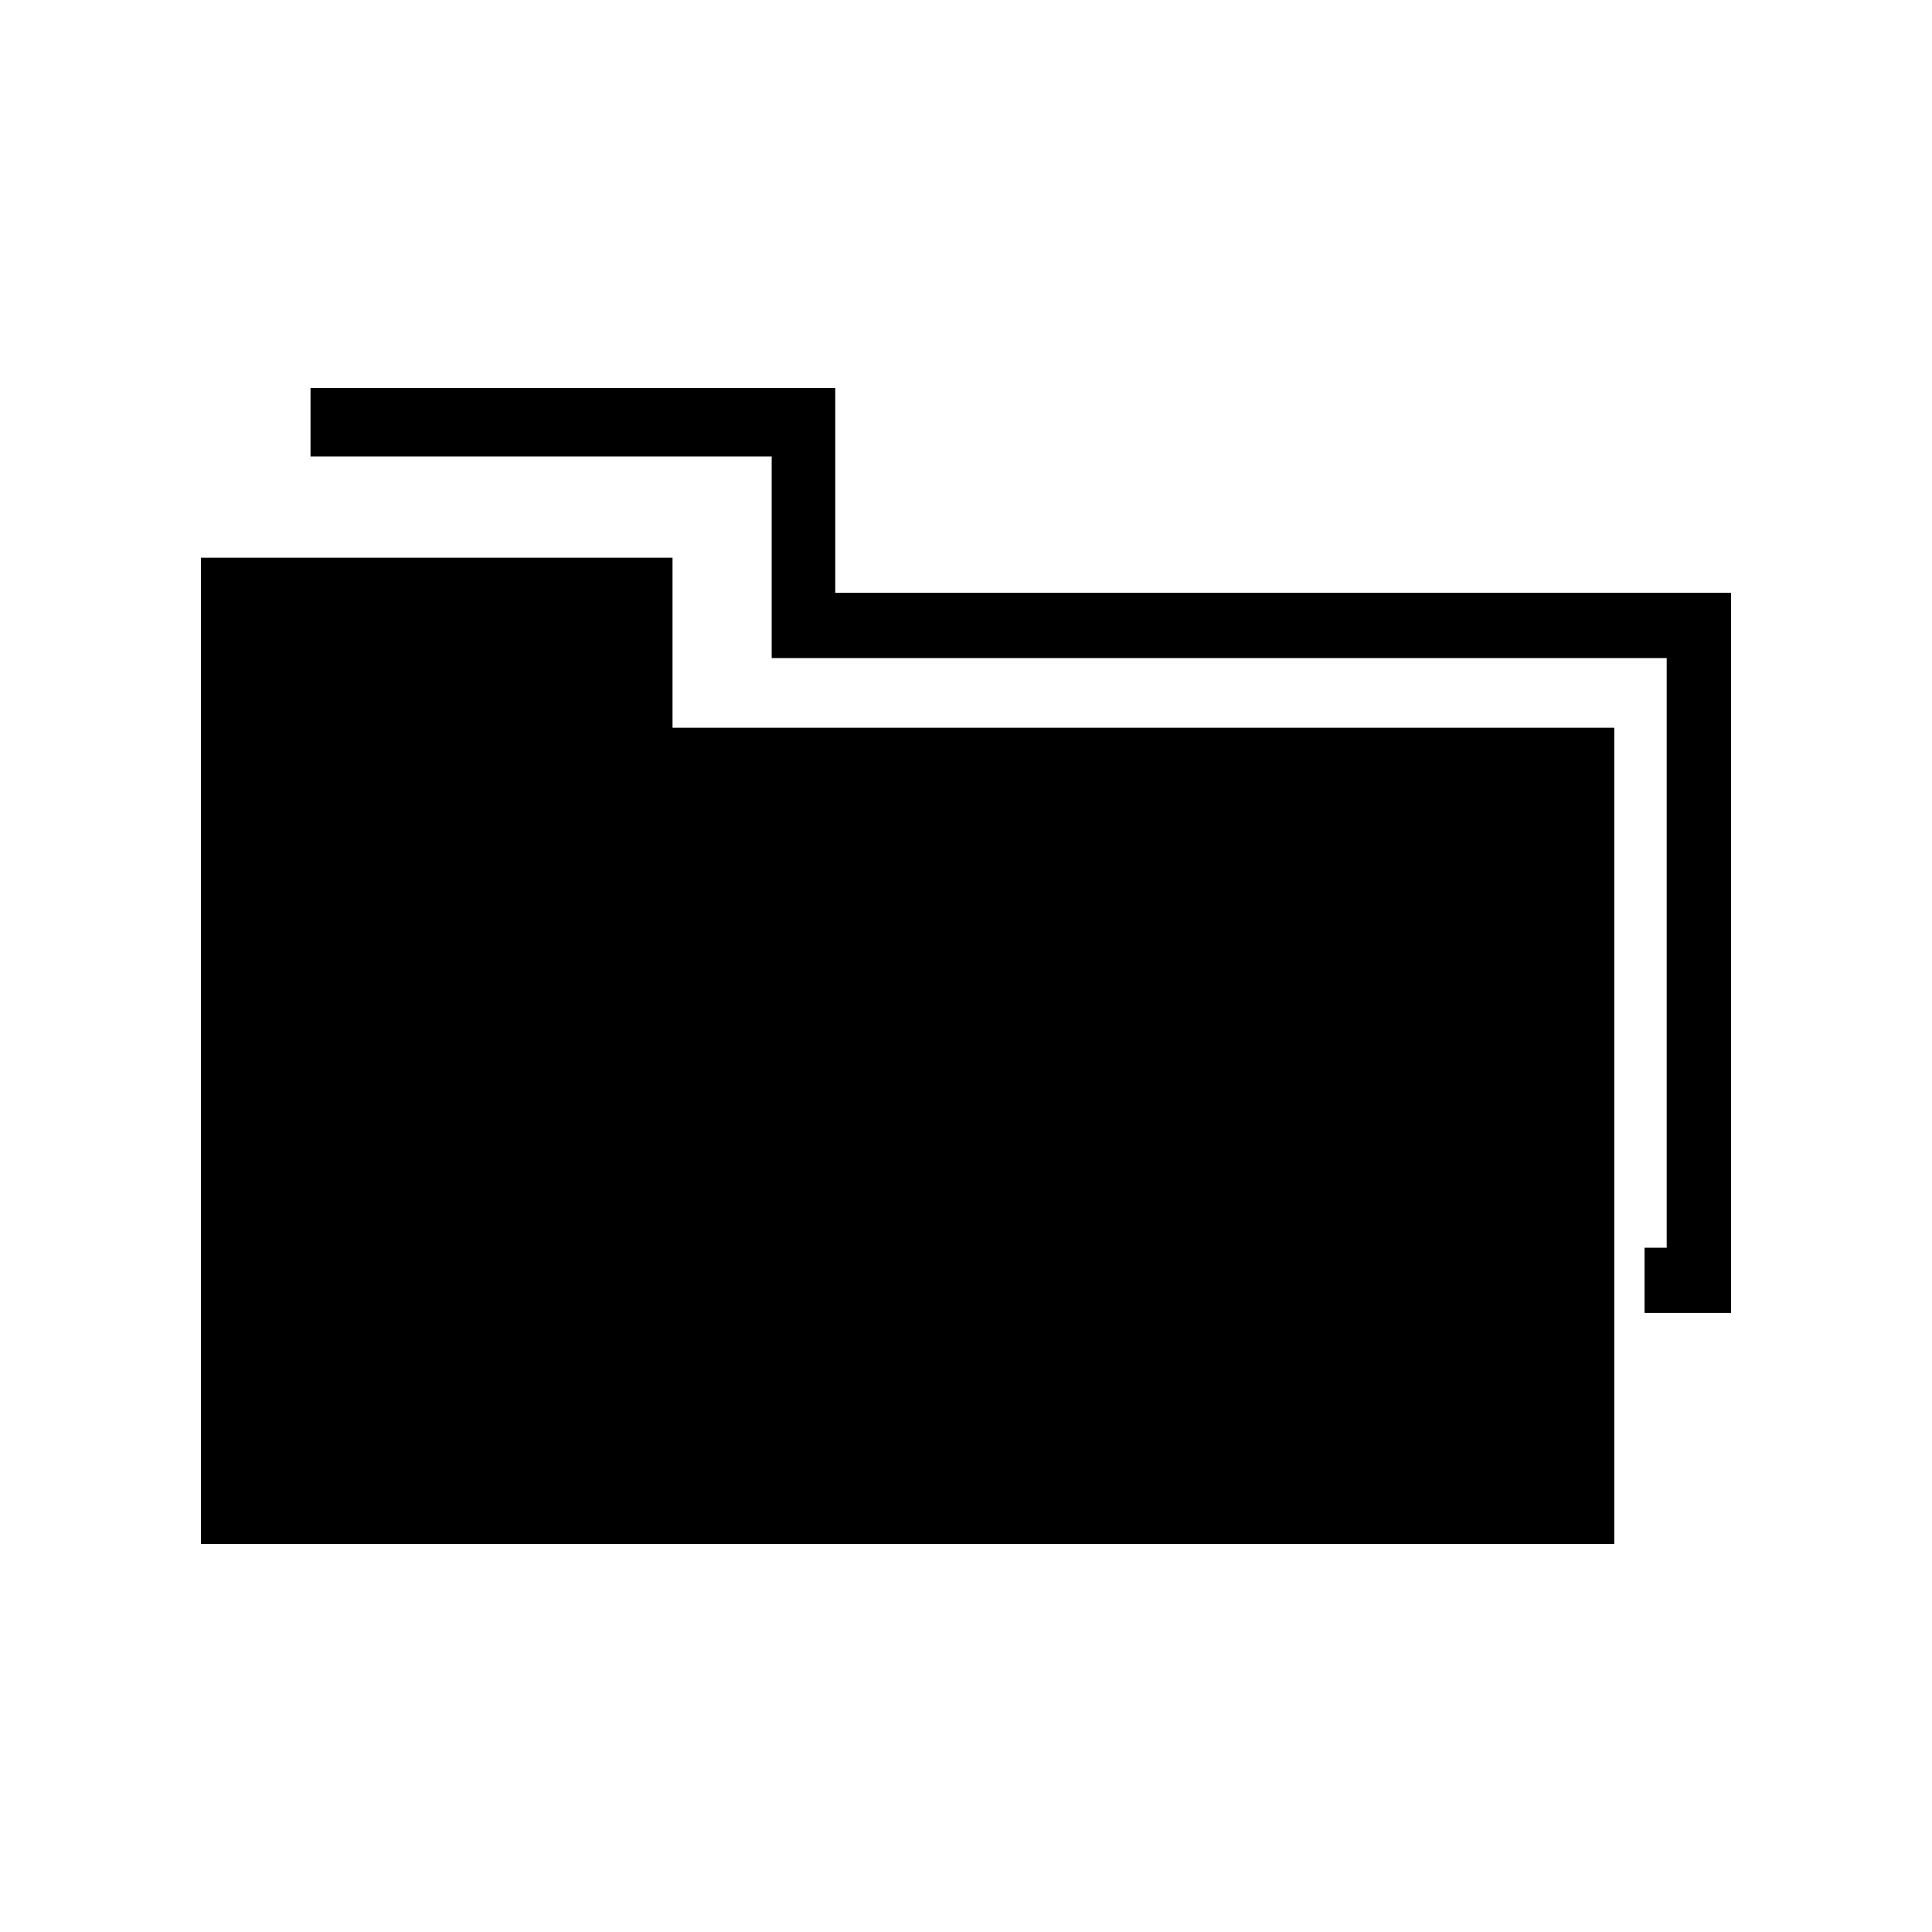
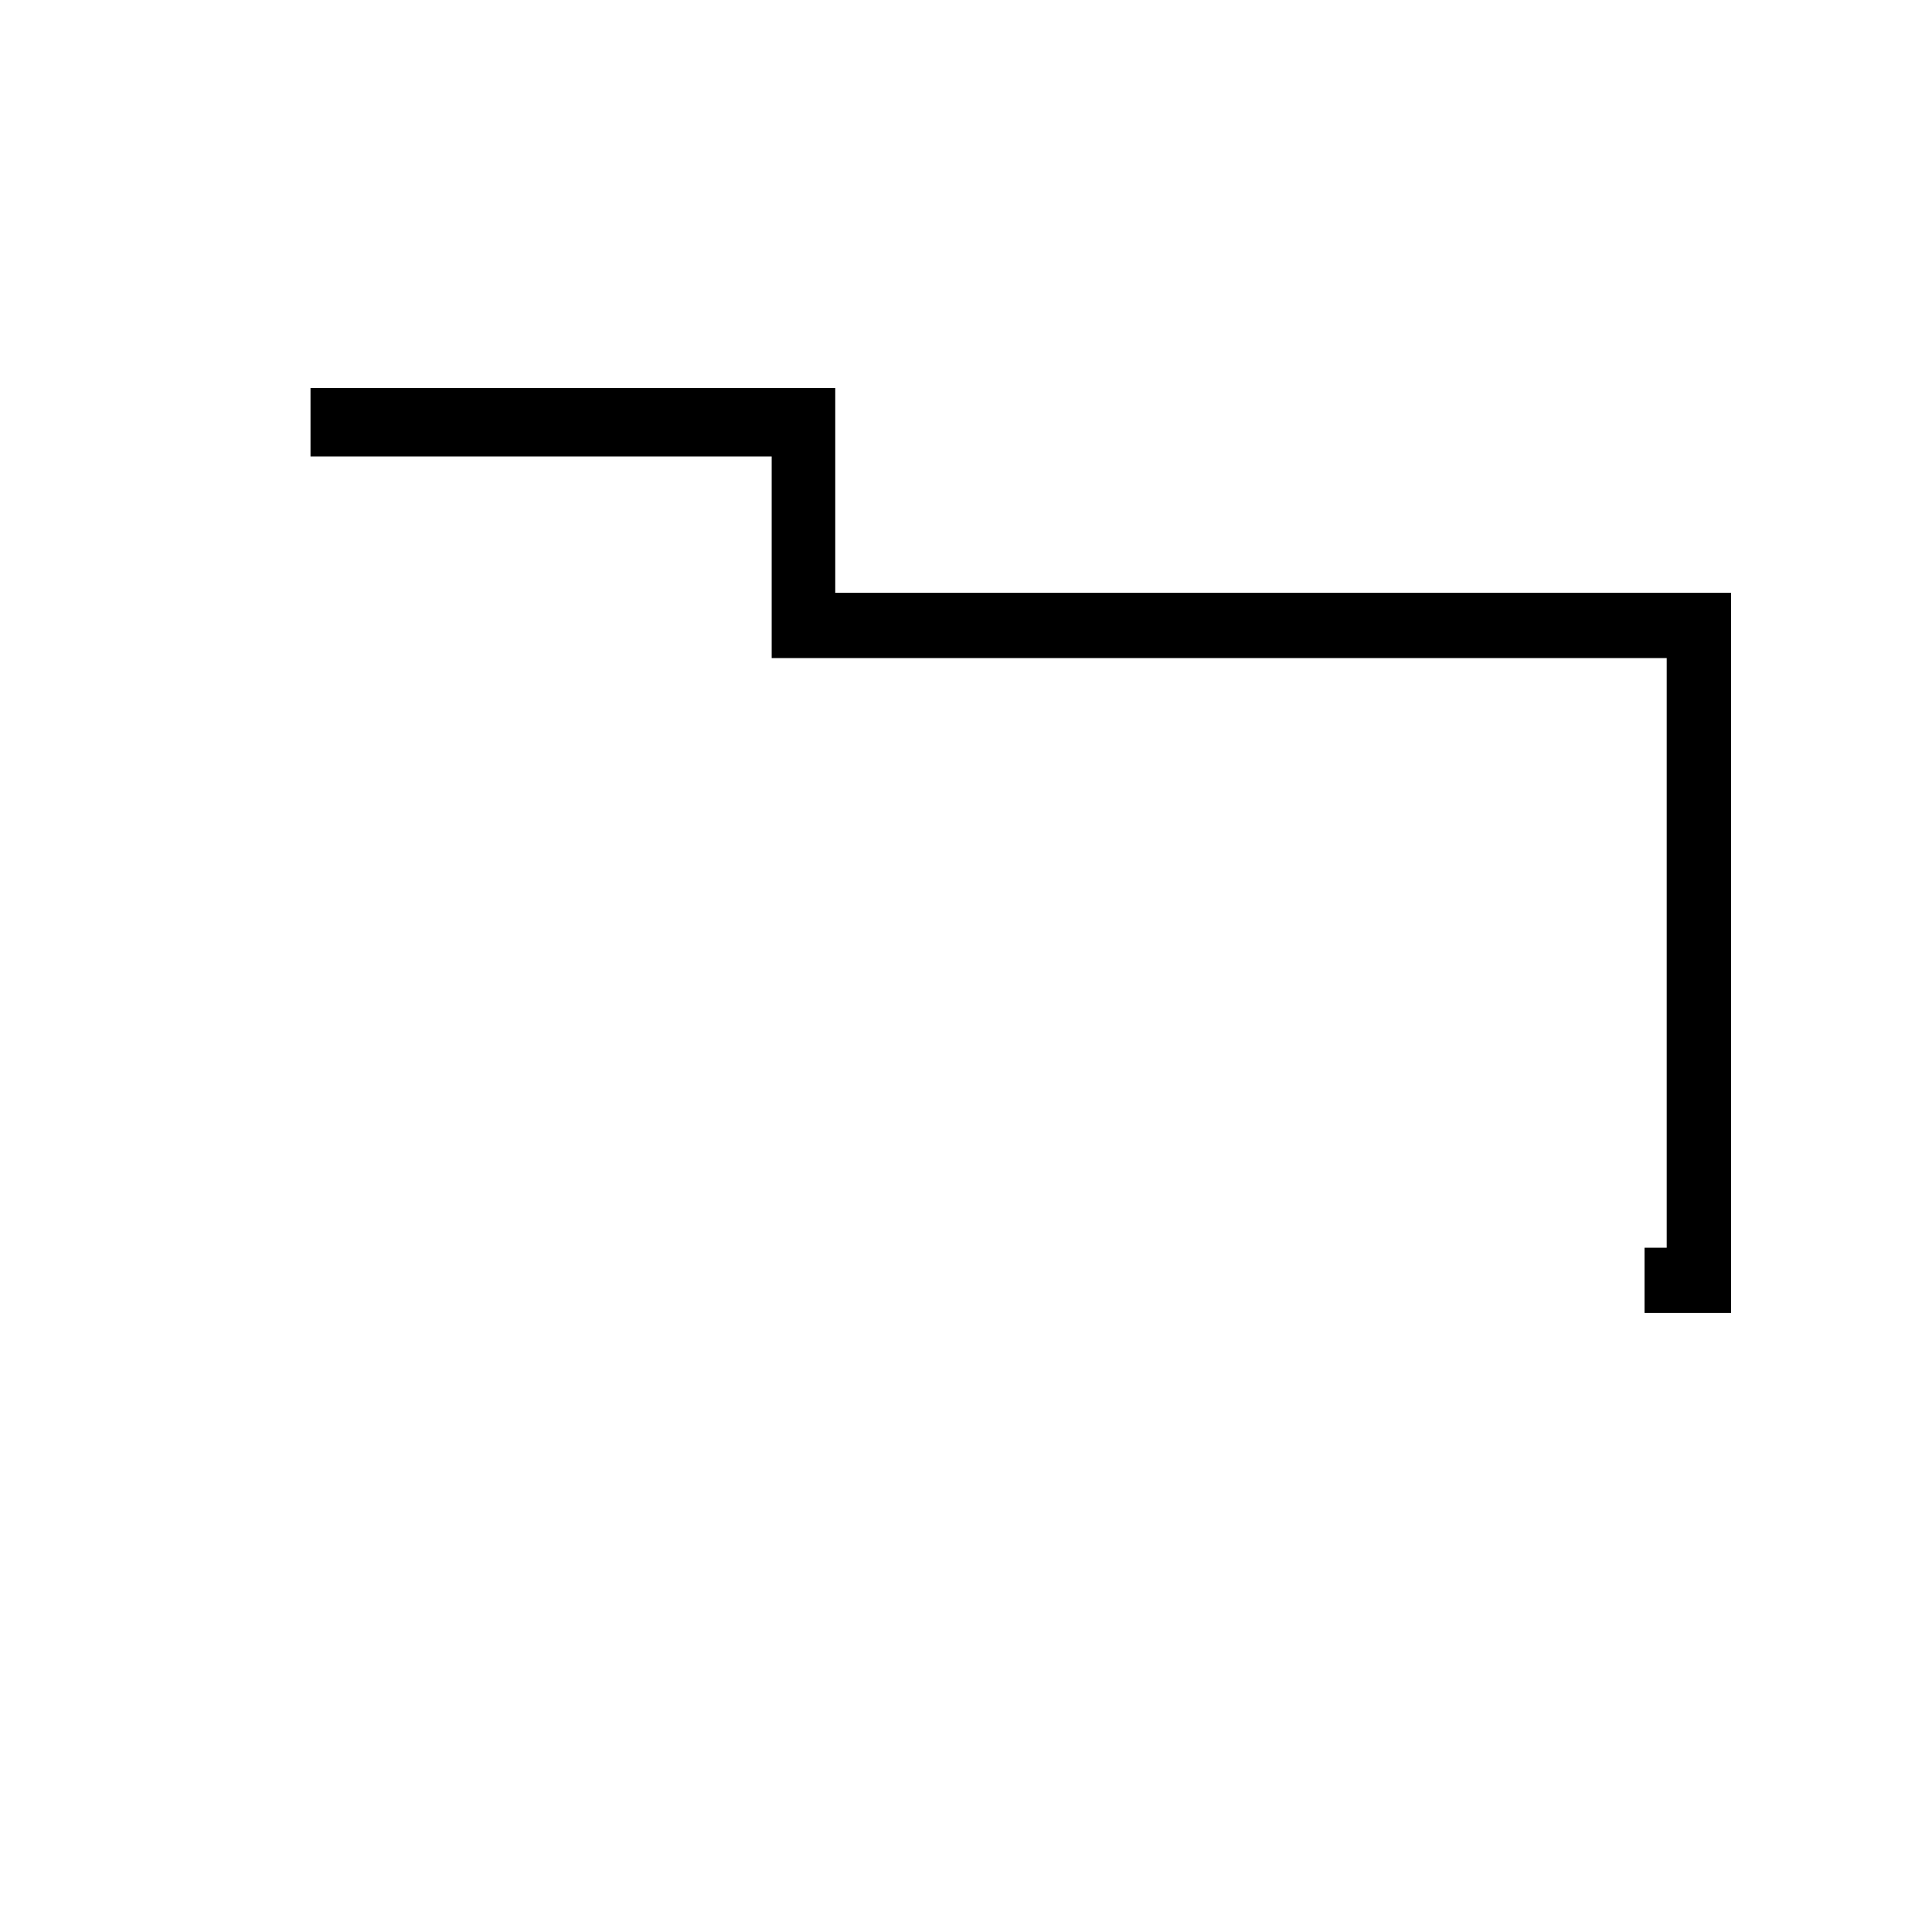
<svg xmlns="http://www.w3.org/2000/svg" version="1.1" x="0px" y="0px" width="50px" height="50px" viewBox="0 0 50 50" enable-background="new 0 0 50 50" xml:space="preserve">
  <g id="text">
</g>
  <g id="_x31_">
</g>
  <g id="_x32_">
</g>
  <g id="_x33__1_">
</g>
  <g id="_x34_">
</g>
  <g id="_x35_">
</g>
  <g id="_x36_">
</g>
  <g id="_x37_">
</g>
  <g id="_x38_">
</g>
  <g id="_x39_">
</g>
  <g id="_x31_0">
</g>
  <g id="_x31_1">
</g>
  <g id="_x31_2">
</g>
  <g id="_x31_3">
</g>
  <g id="_x31_4">
</g>
  <g id="_x31_5">
</g>
  <g id="_x31_6">
</g>
  <g id="_x31_7">
</g>
  <g id="_x31_8">
</g>
  <g id="_x31_9">
</g>
  <g id="_x32_0">
</g>
  <g id="_x32_1">
</g>
  <g id="_x32_2">
</g>
  <g id="_x32_3">
</g>
  <g id="_x32_4">
</g>
  <g id="_x32_5">
</g>
  <g id="_x32_6">
</g>
  <g id="_x32_7">
</g>
  <g id="_x32_8">
</g>
  <g id="_x32_9">
</g>
  <g id="_x33_0">
</g>
  <g id="_x33_1">
</g>
  <g id="_x33_2">
</g>
  <g id="_x33_3">
    <g>
-       <polygon points="17.405,14.433 5.201,14.433 5.201,39.959 16.905,39.959 17.405,39.959 41.777,39.959 41.777,18.833     17.405,18.833   " />
      <polygon points="21.616,15.342 21.616,11.812 21.616,10.645 21.616,10.041 8.036,10.041 8.036,11.812 19.971,11.812     19.971,15.342 19.971,16.77 19.971,17.031 43.134,17.031 43.134,32.291 42.561,32.291 42.561,33.978 43.134,33.978 43.863,33.978     44.799,33.978 44.799,17.031 44.799,15.666 44.799,15.342   " />
    </g>
  </g>
  <g id="_x33_4">
</g>
  <g id="_x33_5">
</g>
  <g id="_x33_6">
</g>
  <g id="_x33_7">
</g>
  <g id="_x33_8">
</g>
  <g id="_x33_9">
</g>
  <g id="_x34_0">
</g>
  <g id="_x34_1">
</g>
  <g id="_x34_2">
</g>
  <g id="_x34_3">
</g>
  <g id="_x34_4">
</g>
  <g id="_x34_5">
</g>
  <g id="_x34_6">
</g>
  <g id="_x34_7">
</g>
  <g id="_x34_8">
</g>
  <g id="_x34_9">
</g>
  <g id="_x35_0">
</g>
  <g id="_x35_1">
</g>
  <g id="_x35_2">
</g>
  <g id="_x35_3">
</g>
  <g id="_x35_4">
</g>
  <g id="_x35_5">
</g>
  <g id="_x35_6">
</g>
  <g id="_x35_7">
</g>
  <g id="_x35_8">
</g>
  <g id="_x35_9">
</g>
  <g id="_x36_0">
</g>
  <g id="_x36_1">
</g>
  <g id="_x36_2">
</g>
  <g id="_x36_3">
</g>
  <g id="_x36_4">
</g>
  <g id="_x36_5">
</g>
  <g id="_x36_6">
</g>
  <g id="_x36_7">
</g>
  <g id="_x36_8">
</g>
  <g id="_x36_9">
</g>
  <g id="_x37_0">
</g>
  <g id="_x37_1">
</g>
  <g id="_x37_2">
</g>
  <g id="_x37_3">
</g>
  <g id="_x37_4">
</g>
  <g id="_x37_5">
</g>
  <g id="_x37_6">
</g>
  <g id="_x37_7">
</g>
  <g id="_x37_8">
</g>
  <g id="_x37_9">
</g>
  <g id="_x38_0">
</g>
  <g id="_x38_1">
</g>
  <g id="_x38_2">
</g>
  <g id="_x38_3">
</g>
  <g id="_x38_4">
</g>
  <g id="_x38_5">
</g>
  <g id="_x38_6">
</g>
  <g id="_x38_7">
</g>
  <g id="_x38_8">
</g>
  <g id="_x38_9">
</g>
  <g id="_x39_0">
</g>
  <g id="_x39_1">
</g>
  <g id="_x39_2">
</g>
  <g id="_x39_3">
</g>
  <g id="_x39_4">
</g>
  <g id="_x39_5">
</g>
  <g id="_x39_6">
</g>
  <g id="_x39_7">
</g>
  <g id="_x39_8">
</g>
  <g id="_x39_9">
</g>
  <g id="_x31_00">
</g>
  <g id="_x31_01">
</g>
  <g id="_x31_02">
</g>
  <g id="_x31_03">
</g>
  <g id="_x31_04">
</g>
  <g id="_x31_05">
</g>
  <g id="_x31_06">
</g>
  <g id="_x31_07">
</g>
  <g id="_x31_08">
</g>
  <g id="_x31_09">
</g>
  <g id="_x31_10">
</g>
  <g id="_x31_11">
</g>
  <g id="_x31_12">
</g>
  <g id="_x31_13">
</g>
  <g id="_x31_14">
</g>
  <g id="_x31_15">
</g>
  <g id="_x31_16">
</g>
  <g id="_x31_17">
</g>
  <g id="_x31_18">
</g>
  <g id="_x31_19">
</g>
  <g id="_x31_20">
</g>
  <g id="_x31_21">
</g>
  <g id="_x31_22">
</g>
  <g id="_x31_23">
</g>
  <g id="_x31_24">
</g>
  <g id="_x31_25">
</g>
  <g id="_x31_26">
</g>
  <g id="_x31_27">
</g>
  <g id="_x31_28">
</g>
  <g id="_x31_29">
</g>
  <g id="_x31_30">
</g>
  <g id="_x31_31">
</g>
  <g id="_x31_32">
</g>
  <g id="_x31_33">
</g>
  <g id="_x31_34">
</g>
  <g id="_x31_35">
</g>
  <g id="_x31_36">
</g>
  <g id="_x31_37">
</g>
  <g id="_x31_38">
</g>
  <g id="_x31_39">
</g>
  <g id="_x31_40">
</g>
  <g id="_x31_41">
</g>
  <g id="_x31_42">
</g>
  <g id="_x31_43">
</g>
  <g id="_x31_44">
</g>
  <g id="_x31_45">
</g>
  <g id="_x31_46">
</g>
  <g id="_x31_47">
</g>
  <g id="_x31_48">
</g>
  <g id="_x31_49">
</g>
  <g id="_x31_50">
</g>
  <g id="_x31_51">
</g>
  <g id="_x31_52">
</g>
  <g id="_x31_53">
</g>
  <g id="_x31_54">
</g>
  <g id="_x31_55">
</g>
  <g id="_x31_56">
</g>
  <g id="_x31_57">
</g>
  <g id="_x31_58">
</g>
  <g id="_x31_59">
</g>
  <g id="_x31_60">
</g>
  <g id="_x31_61">
</g>
  <g id="_x31_62">
</g>
  <g id="_x31_63">
</g>
  <g id="_x31_64">
</g>
  <g id="_x31_65">
</g>
  <g id="_x31_66">
</g>
  <g id="_x31_67">
</g>
  <g id="_x31_68">
</g>
  <g id="_x31_69">
</g>
  <g id="_x31_70">
</g>
  <g id="_x31_71">
</g>
  <g id="_x31_72">
</g>
  <g id="_x31_73">
</g>
  <g id="_x31_74">
</g>
  <g id="_x31_75">
</g>
  <g id="_x31_76">
</g>
  <g id="_x31_77">
</g>
  <g id="_x31_78">
</g>
  <g id="_x31_79">
</g>
  <g id="_x31_80">
</g>
  <g id="_x31_81">
</g>
  <g id="_x31_82">
</g>
  <g id="_x31_83">
</g>
  <g id="_x31_84">
</g>
  <g id="_x31_85">
</g>
  <g id="_x31_86">
</g>
  <g id="_x31_87">
</g>
  <g id="_x31_88">
</g>
  <g id="_x31_89">
</g>
  <g id="_x31_90">
</g>
</svg>